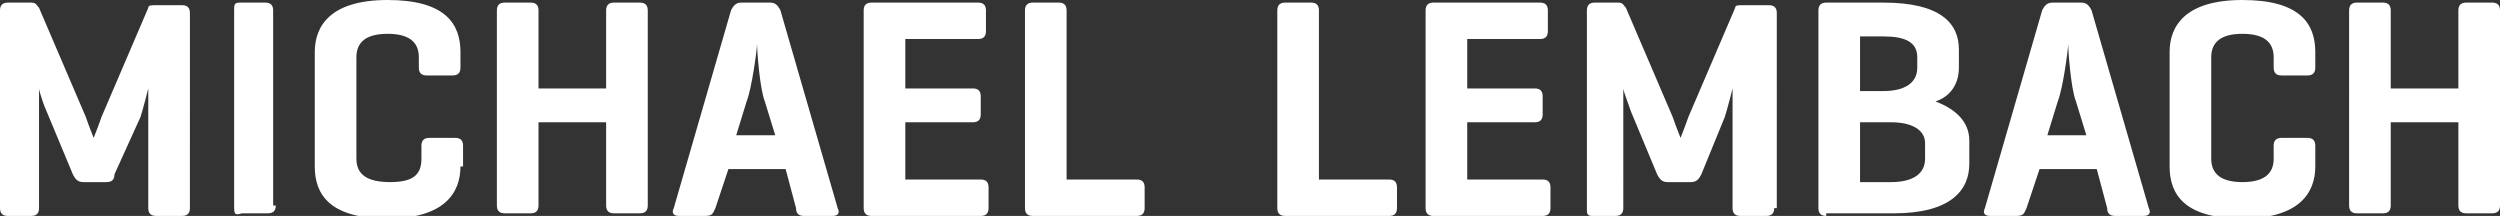
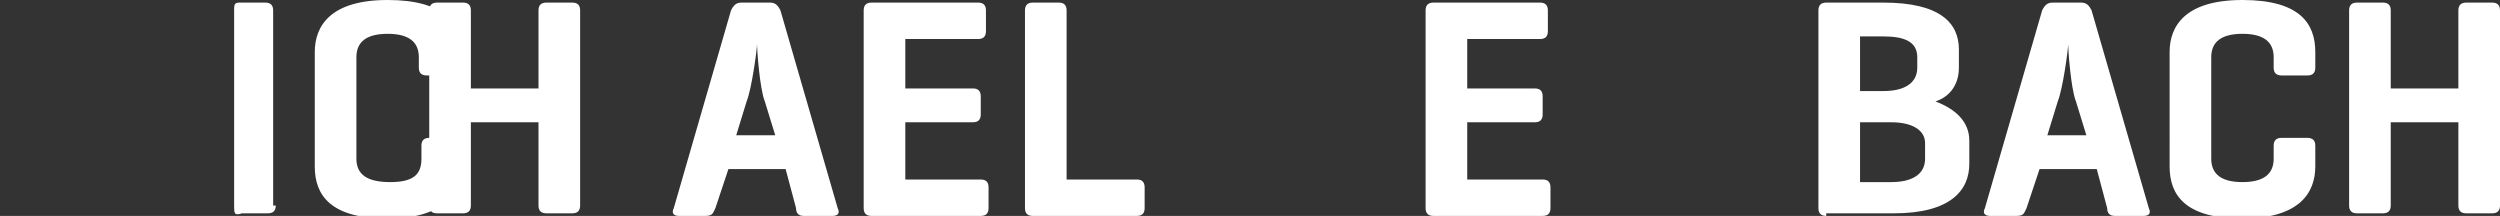
<svg xmlns="http://www.w3.org/2000/svg" version="1.1" id="Ebene_1" x="0px" y="0px" viewBox="0 0 96.1 8.3" style="enable-background:new 0 0 96.1 8.3;" xml:space="preserve">
  <rect x="0" y="0" width="96.1" height="8.3" fill="#333333" stroke="none" />
  <style type="text/css">
	.st0{fill:#FFFFFF;}
</style>
  <g>
-     <path class="st0" d="M7.3,8c0,0.2-0.1,0.3-0.3,0.3H6C5.8,8.3,5.7,8.2,5.7,8V3.4c0,0-0.2,0.8-0.3,1.1L4.4,6.7C4.4,6.9,4.3,7,4.1,7   H3.2C3,7,2.9,6.9,2.8,6.7l-1-2.4C1.7,4.1,1.5,3.5,1.5,3.4V8c0,0.2-0.1,0.3-0.3,0.3H0.3C0.1,8.3,0,8.2,0,8V0.4   c0-0.2,0.1-0.3,0.3-0.3h0.9c0.2,0,0.2,0.1,0.3,0.2l1.8,4.2c0.1,0.3,0.3,0.8,0.3,0.8s0.2-0.5,0.3-0.8l1.8-4.2c0-0.1,0.1-0.1,0.3-0.1   h1c0.2,0,0.3,0.1,0.3,0.3V8z" />
    <path class="st0" d="M10.6,7.9c0,0.2-0.1,0.3-0.3,0.3h-1C9,8.3,9,8.2,9,7.9V0.4C9,0.2,9,0.1,9.2,0.1h1c0.2,0,0.3,0.1,0.3,0.3V7.9z" />
    <path class="st0" d="M17.7,6.4c0,1-0.6,2-2.8,2s-2.8-0.9-2.8-2V2c0-1,0.6-2,2.8-2s2.8,0.9,2.8,2v0.6c0,0.2-0.1,0.3-0.3,0.3h-1   c-0.2,0-0.3-0.1-0.3-0.3V2.2c0-0.6-0.4-0.9-1.2-0.9s-1.2,0.3-1.2,0.9v3.9C13.7,6.7,14.1,7,15,7s1.2-0.3,1.2-0.9V5.6   c0-0.2,0.1-0.3,0.3-0.3h1c0.2,0,0.3,0.1,0.3,0.3V6.4z" />
-     <path class="st0" d="M20.7,3.4h2.6v-3c0-0.2,0.1-0.3,0.3-0.3h1c0.2,0,0.3,0.1,0.3,0.3v7.5c0,0.2-0.1,0.3-0.3,0.3h-1   c-0.2,0-0.3-0.1-0.3-0.3V4.7h-2.6v3.2c0,0.2-0.1,0.3-0.3,0.3h-1c-0.2,0-0.3-0.1-0.3-0.3V0.4c0-0.2,0.1-0.3,0.3-0.3h1   c0.2,0,0.3,0.1,0.3,0.3V3.4z" />
+     <path class="st0" d="M20.7,3.4v-3c0-0.2,0.1-0.3,0.3-0.3h1c0.2,0,0.3,0.1,0.3,0.3v7.5c0,0.2-0.1,0.3-0.3,0.3h-1   c-0.2,0-0.3-0.1-0.3-0.3V4.7h-2.6v3.2c0,0.2-0.1,0.3-0.3,0.3h-1c-0.2,0-0.3-0.1-0.3-0.3V0.4c0-0.2,0.1-0.3,0.3-0.3h1   c0.2,0,0.3,0.1,0.3,0.3V3.4z" />
    <path class="st0" d="M29.6,0.1c0.2,0,0.3,0.1,0.4,0.3L32.2,8c0.1,0.2,0,0.3-0.2,0.3h-1.1c-0.2,0-0.3-0.1-0.3-0.3l-0.4-1.5h-2.2   L27.5,8c-0.1,0.2-0.1,0.3-0.4,0.3h-1c-0.2,0-0.3-0.1-0.2-0.3l2.2-7.6c0.1-0.2,0.2-0.3,0.4-0.3H29.6z M29.4,3.9   c-0.2-0.5-0.3-2-0.3-2.2c0,0.2-0.2,1.7-0.4,2.2l-0.4,1.3h1.5L29.4,3.9z" />
    <path class="st0" d="M33.5,8.3c-0.2,0-0.3-0.1-0.3-0.3V0.4c0-0.2,0.1-0.3,0.3-0.3h4.1c0.2,0,0.3,0.1,0.3,0.3v0.8   c0,0.2-0.1,0.3-0.3,0.3h-2.8v1.9h2.6c0.2,0,0.3,0.1,0.3,0.3v0.7c0,0.2-0.1,0.3-0.3,0.3h-2.6v2.2h2.9C37.9,6.9,38,7,38,7.2V8   c0,0.2-0.1,0.3-0.3,0.3H33.5z" />
    <path class="st0" d="M41,6.9h2.7C43.9,6.9,44,7,44,7.2V8c0,0.2-0.1,0.3-0.3,0.3h-4c-0.2,0-0.3-0.1-0.3-0.3V0.4   c0-0.2,0.1-0.3,0.3-0.3h1c0.2,0,0.3,0.1,0.3,0.3V6.9z" />
    <g>
-       <path class="st0" d="M50.7,6.9h2.7c0.2,0,0.3,0.1,0.3,0.3V8c0,0.2-0.1,0.3-0.3,0.3h-4c-0.2,0-0.3-0.1-0.3-0.3V0.4    c0-0.2,0.1-0.3,0.3-0.3h1c0.2,0,0.3,0.1,0.3,0.3V6.9z" />
      <path class="st0" d="M55.1,8.3c-0.2,0-0.3-0.1-0.3-0.3V0.4c0-0.2,0.1-0.3,0.3-0.3h4.1c0.2,0,0.3,0.1,0.3,0.3v0.8    c0,0.2-0.1,0.3-0.3,0.3h-2.8v1.9H59c0.2,0,0.3,0.1,0.3,0.3v0.7c0,0.2-0.1,0.3-0.3,0.3h-2.6v2.2h2.9c0.2,0,0.3,0.1,0.3,0.3V8    c0,0.2-0.1,0.3-0.3,0.3H55.1z" />
-       <path class="st0" d="M68.2,8c0,0.2-0.1,0.3-0.3,0.3h-1c-0.2,0-0.3-0.1-0.3-0.3V3.4c0,0-0.2,0.8-0.3,1.1l-0.9,2.2    C65.3,6.9,65.2,7,65,7h-0.9c-0.2,0-0.3-0.1-0.4-0.3l-1-2.4c-0.1-0.3-0.3-0.8-0.3-0.9V8c0,0.2-0.1,0.3-0.3,0.3h-0.9    C61,8.3,61,8.2,61,8V0.4c0-0.2,0.1-0.3,0.3-0.3h0.9c0.2,0,0.2,0.1,0.3,0.2l1.8,4.2c0.1,0.3,0.3,0.8,0.3,0.8s0.2-0.5,0.3-0.8    l1.8-4.2c0-0.1,0.1-0.1,0.3-0.1h1c0.2,0,0.3,0.1,0.3,0.3V8z" />
      <path class="st0" d="M70.2,8.3c-0.2,0-0.3-0.1-0.3-0.3V0.4c0-0.2,0.1-0.3,0.3-0.3h2.2c2.2,0,2.9,0.8,2.9,1.8v0.7    c0,0.6-0.3,1.1-0.9,1.3c0.8,0.3,1.3,0.8,1.3,1.5v0.9c0,1-0.7,1.9-2.9,1.9H70.2z M71.5,1.4v2.1h0.9c0.8,0,1.3-0.3,1.3-0.9V2.2    c0-0.6-0.5-0.8-1.3-0.8H71.5z M71.5,4.7V7h1.2c0.8,0,1.3-0.3,1.3-0.9V5.5c0-0.5-0.5-0.8-1.3-0.8H71.5z" />
      <path class="st0" d="M80,0.1c0.2,0,0.3,0.1,0.4,0.3L82.6,8c0.1,0.2,0,0.3-0.2,0.3h-1.1c-0.2,0-0.3-0.1-0.3-0.3l-0.4-1.5h-2.2    L77.9,8c-0.1,0.2-0.1,0.3-0.4,0.3h-1c-0.2,0-0.3-0.1-0.2-0.3l2.2-7.6c0.1-0.2,0.2-0.3,0.4-0.3H80z M79.8,3.9    c-0.2-0.5-0.3-2-0.3-2.2c0,0.2-0.2,1.7-0.4,2.2l-0.4,1.3h1.5L79.8,3.9z" />
      <path class="st0" d="M89,6.4c0,1-0.6,2-2.8,2s-2.8-0.9-2.8-2V2c0-1,0.6-2,2.8-2S89,0.9,89,2v0.6c0,0.2-0.1,0.3-0.3,0.3h-1    c-0.2,0-0.3-0.1-0.3-0.3V2.2c0-0.6-0.4-0.9-1.2-0.9S85,1.6,85,2.2v3.9C85,6.7,85.4,7,86.2,7s1.2-0.3,1.2-0.9V5.6    c0-0.2,0.1-0.3,0.3-0.3h1c0.2,0,0.3,0.1,0.3,0.3V6.4z" />
      <path class="st0" d="M91.9,3.4h2.6v-3c0-0.2,0.1-0.3,0.3-0.3h1c0.2,0,0.3,0.1,0.3,0.3v7.5c0,0.2-0.1,0.3-0.3,0.3h-1    c-0.2,0-0.3-0.1-0.3-0.3V4.7h-2.6v3.2c0,0.2-0.1,0.3-0.3,0.3h-1c-0.2,0-0.3-0.1-0.3-0.3V0.4c0-0.2,0.1-0.3,0.3-0.3h1    c0.2,0,0.3,0.1,0.3,0.3V3.4z" />
    </g>
  </g>
</svg>